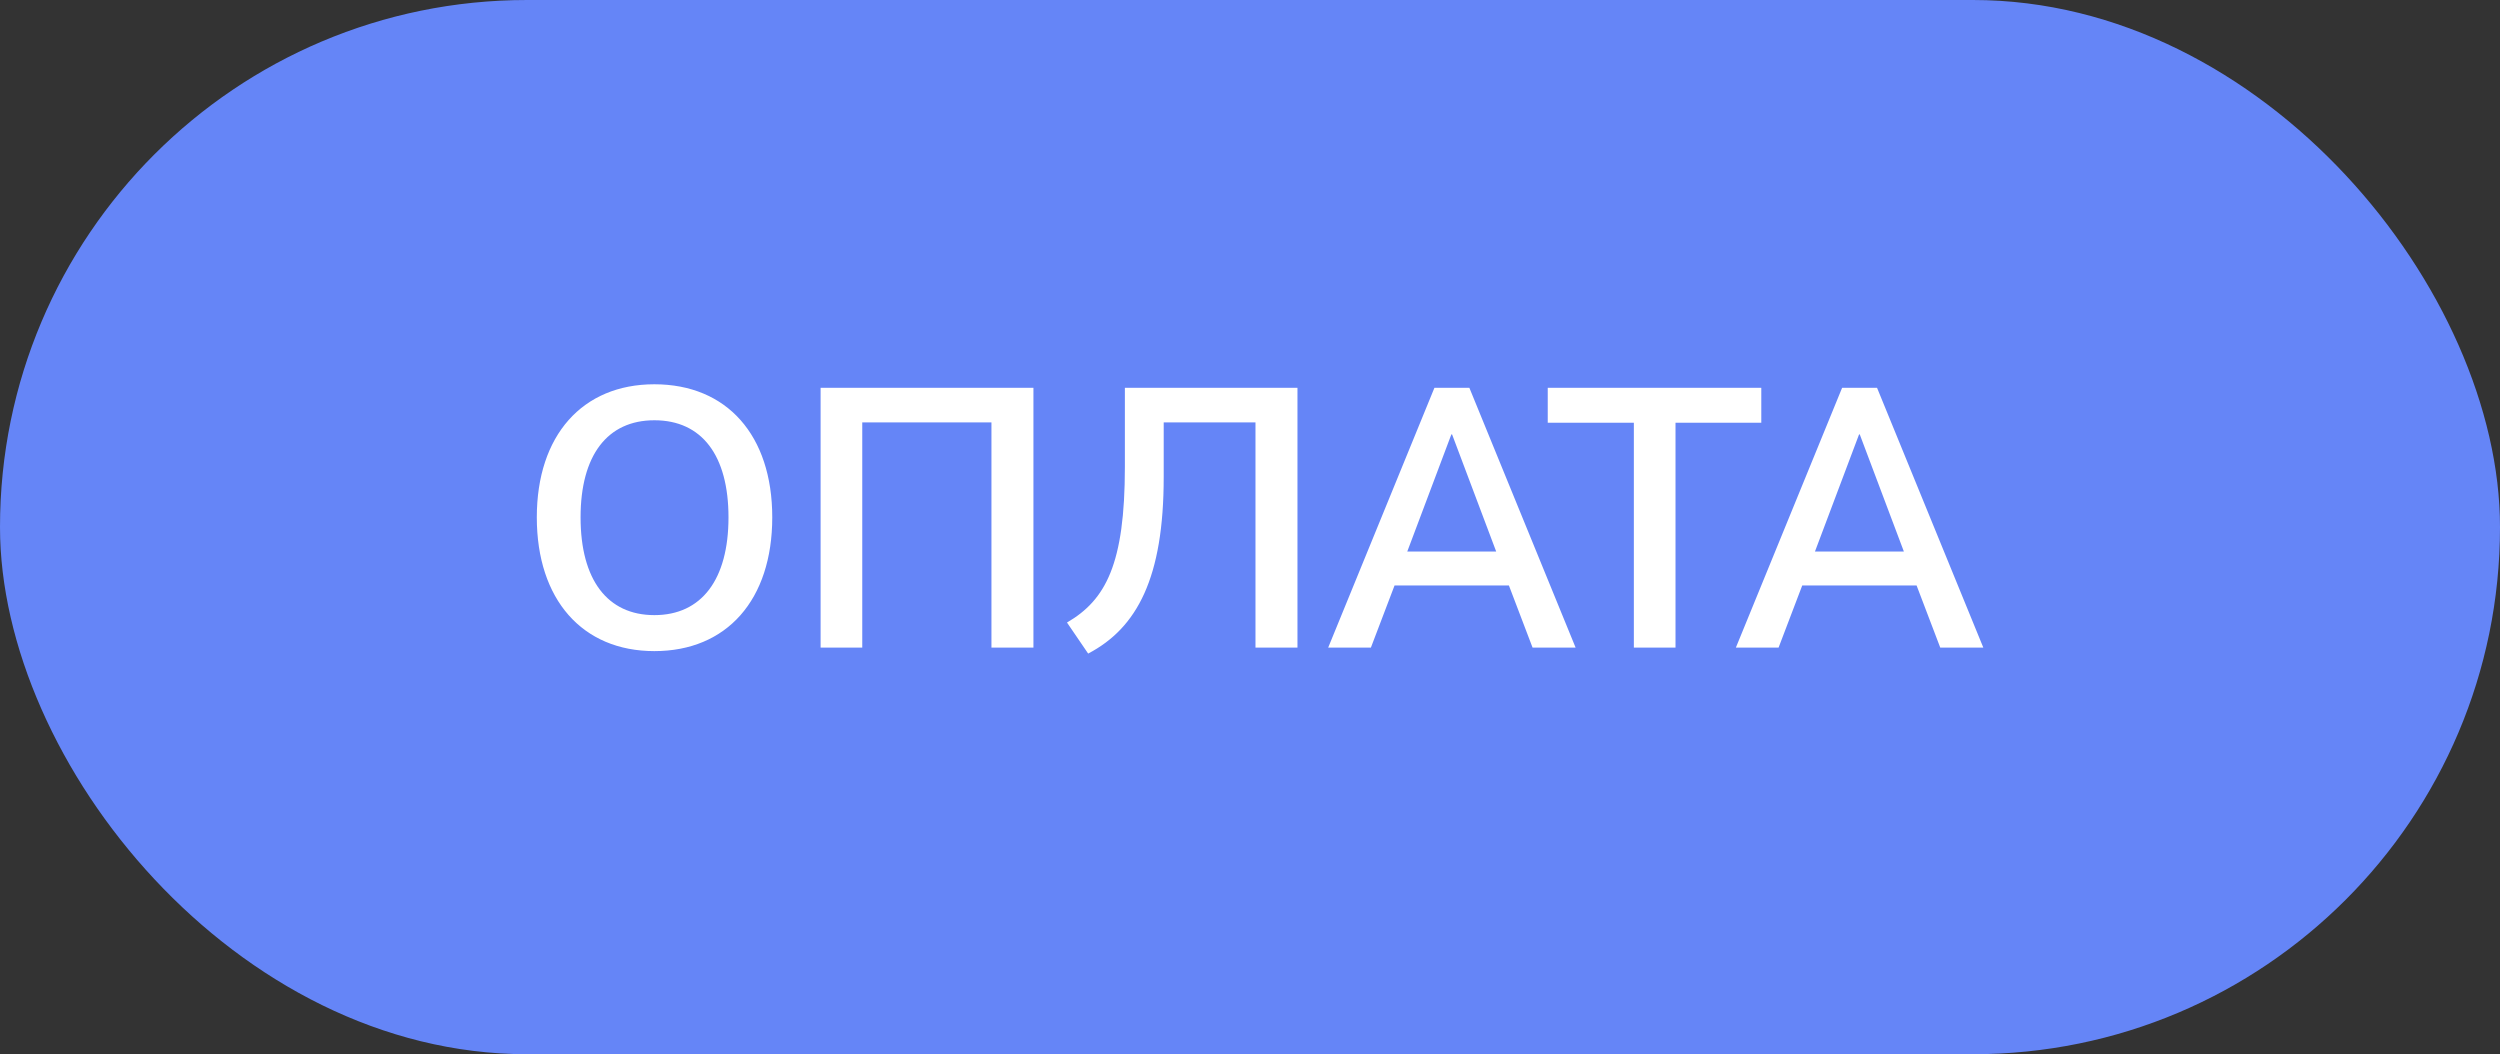
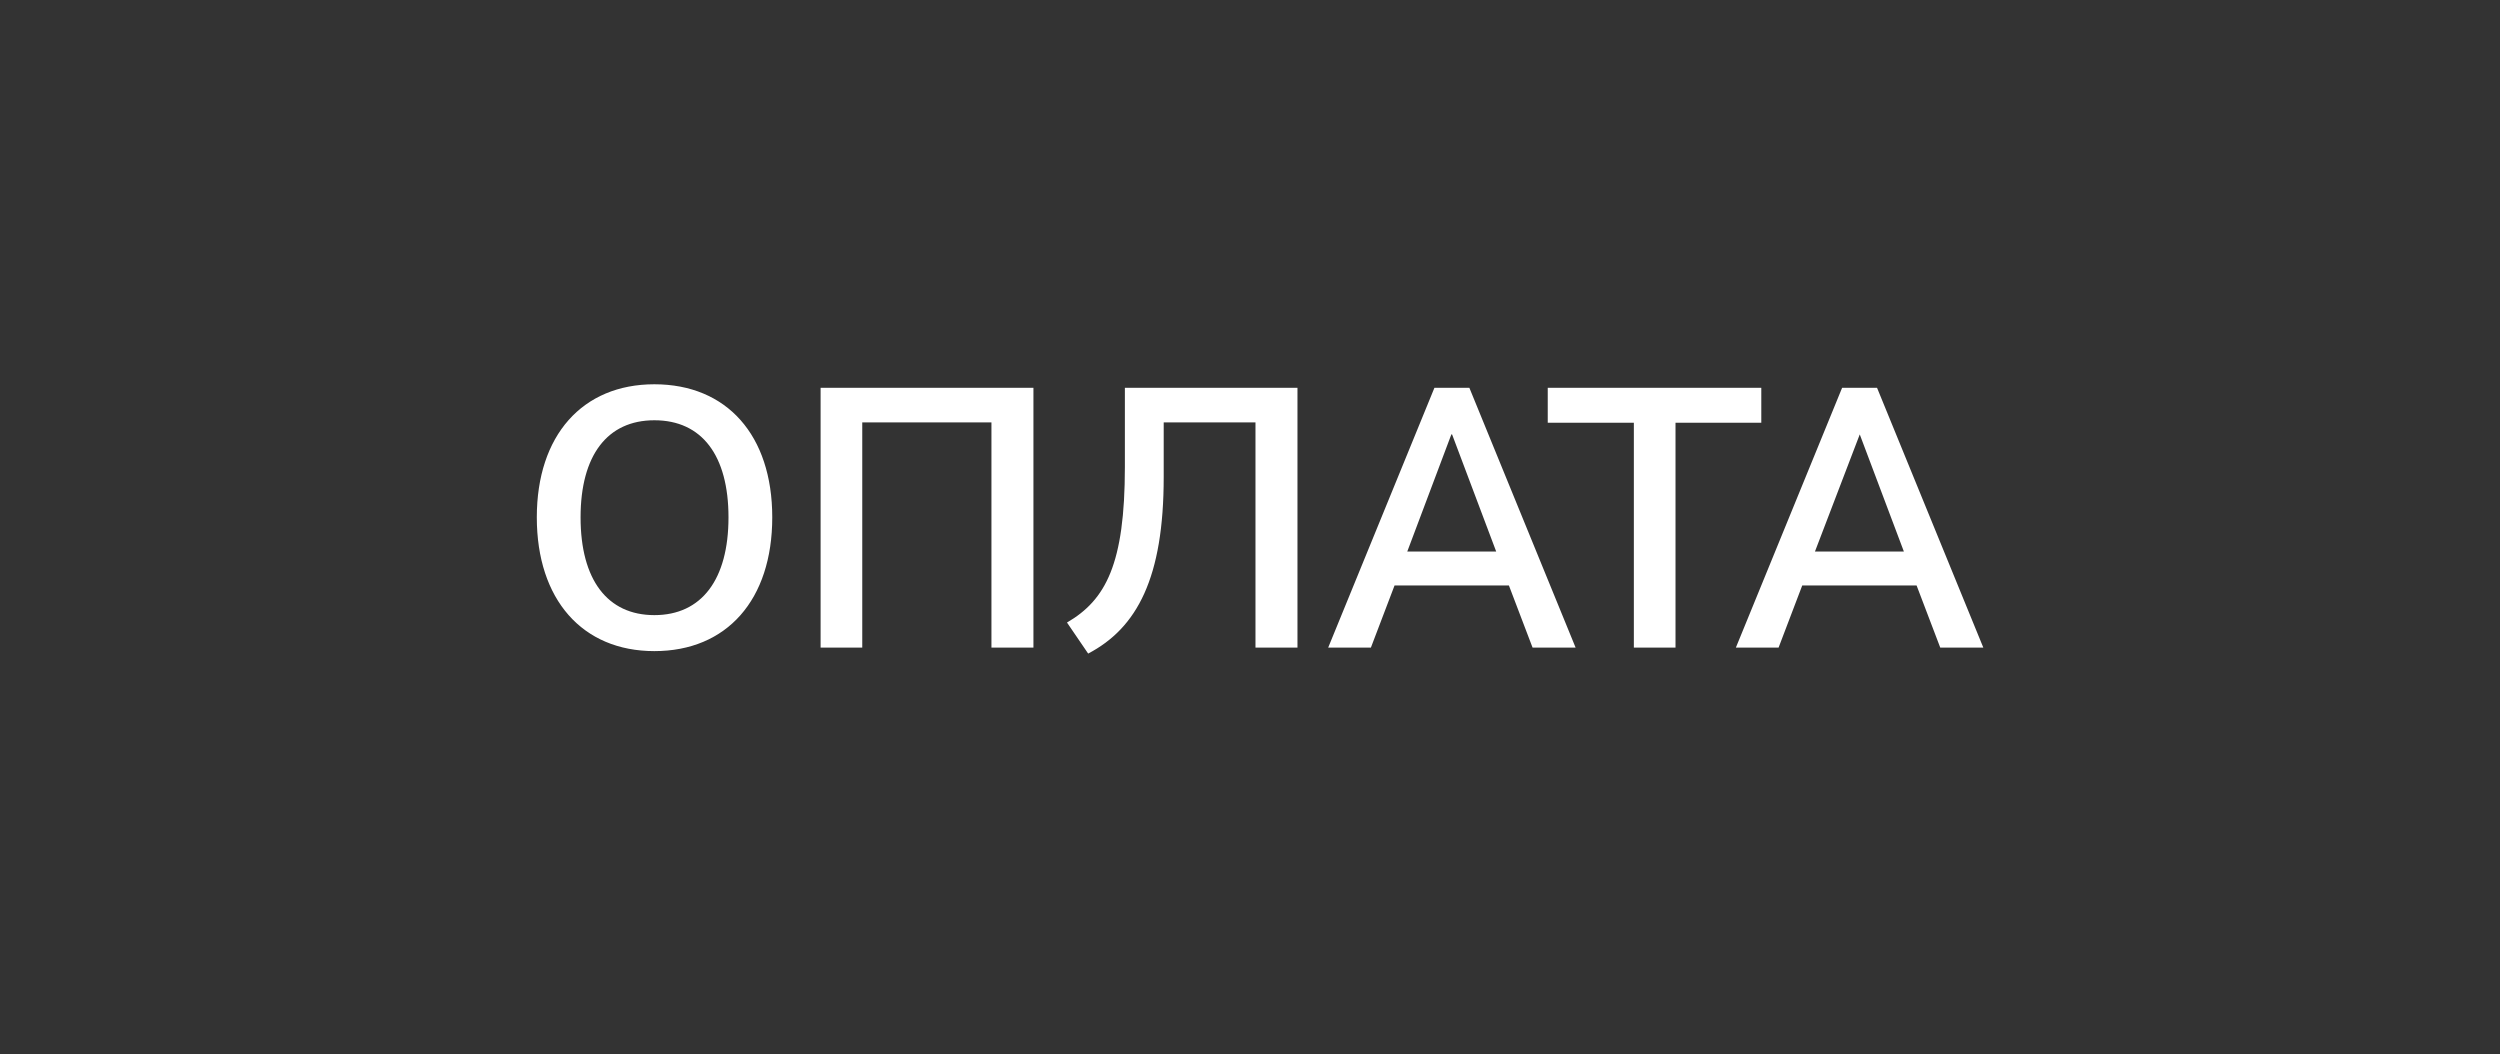
<svg xmlns="http://www.w3.org/2000/svg" width="83" height="35" viewBox="0 0 83 35" fill="none">
  <rect x="0" y="0" width="83" height="35" fill="#333333" stroke="none" />
-   <rect width="83" height="35" rx="17.5" fill="#6585F7" />
-   <path d="M21.725 21.617C19.334 21.617 17.822 19.906 17.822 17.176C17.822 14.457 19.334 12.758 21.725 12.758C24.127 12.758 25.639 14.445 25.639 17.176C25.639 19.918 24.127 21.617 21.725 21.617ZM19.275 17.176C19.275 19.25 20.166 20.422 21.725 20.422C23.295 20.422 24.186 19.238 24.186 17.176C24.186 15.125 23.307 13.953 21.725 13.953C20.166 13.953 19.275 15.113 19.275 17.176ZM27.244 21.5V12.875H34.31V21.5H32.916V14.023H28.627V21.5H27.244ZM35.424 20.668C36.713 19.918 37.346 18.723 37.346 15.5V12.875H43.076V21.5H41.682V14.023H38.635V15.84C38.635 19.18 37.756 20.844 36.127 21.699L35.424 20.668ZM44.096 21.5L47.623 12.875H48.783L52.31 21.5H50.881L50.096 19.438H46.299L45.514 21.5H44.096ZM46.721 18.312H49.674L48.209 14.422H48.185L46.721 18.312ZM54.244 21.5V14.035H51.385V12.875H58.475V14.035H55.627V21.5H54.244ZM57.631 21.5L61.158 12.875H62.318L65.846 21.5H64.416L63.631 19.438H59.834L59.049 21.5H57.631ZM60.256 18.312H63.209L61.744 14.422H61.721L60.256 18.312Z" fill="white" />
+   <path d="M21.725 21.617C19.334 21.617 17.822 19.906 17.822 17.176C17.822 14.457 19.334 12.758 21.725 12.758C24.127 12.758 25.639 14.445 25.639 17.176C25.639 19.918 24.127 21.617 21.725 21.617ZM19.275 17.176C19.275 19.25 20.166 20.422 21.725 20.422C23.295 20.422 24.186 19.238 24.186 17.176C24.186 15.125 23.307 13.953 21.725 13.953C20.166 13.953 19.275 15.113 19.275 17.176ZM27.244 21.5V12.875H34.31V21.5H32.916V14.023H28.627V21.5H27.244ZM35.424 20.668C36.713 19.918 37.346 18.723 37.346 15.5V12.875H43.076V21.5H41.682V14.023H38.635V15.84C38.635 19.18 37.756 20.844 36.127 21.699L35.424 20.668ZM44.096 21.5L47.623 12.875H48.783L52.31 21.5H50.881L50.096 19.438H46.299L45.514 21.5H44.096ZM46.721 18.312H49.674L48.209 14.422H48.185L46.721 18.312ZM54.244 21.5V14.035H51.385V12.875H58.475V14.035H55.627V21.5H54.244ZM57.631 21.5L61.158 12.875H62.318L65.846 21.5H64.416L63.631 19.438H59.834L59.049 21.5H57.631ZM60.256 18.312H63.209L61.744 14.422L60.256 18.312Z" fill="white" />
</svg>